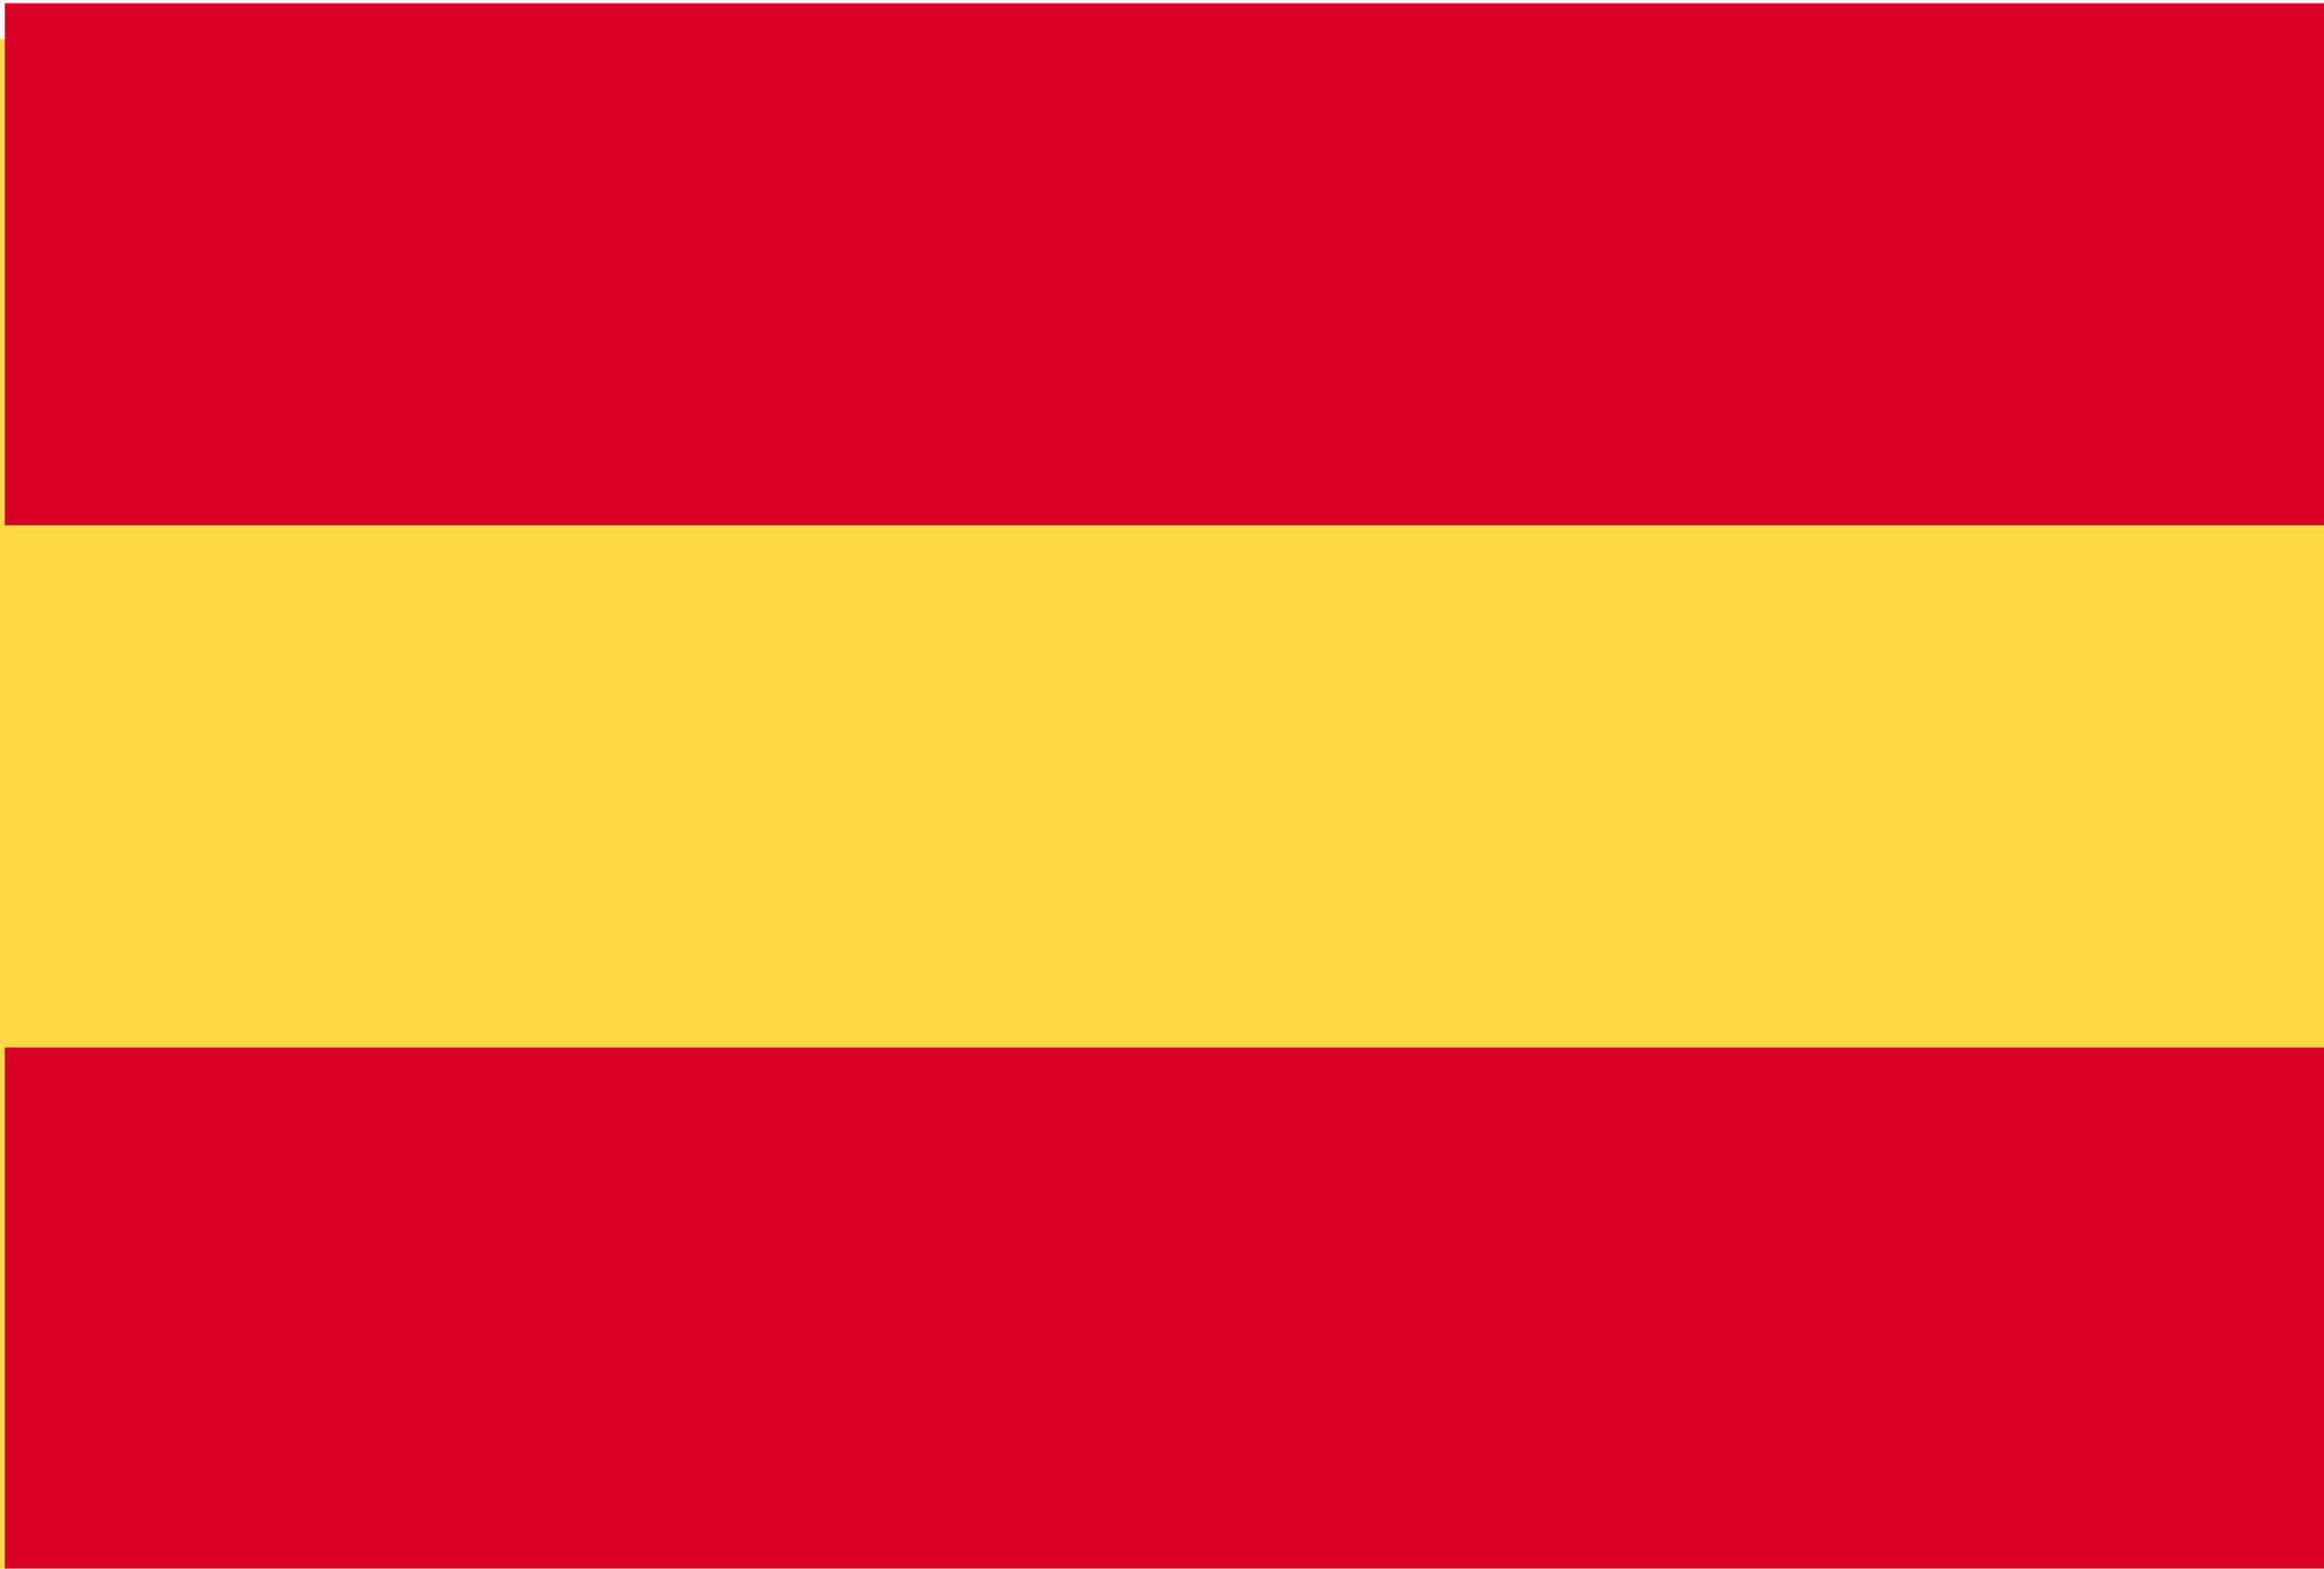
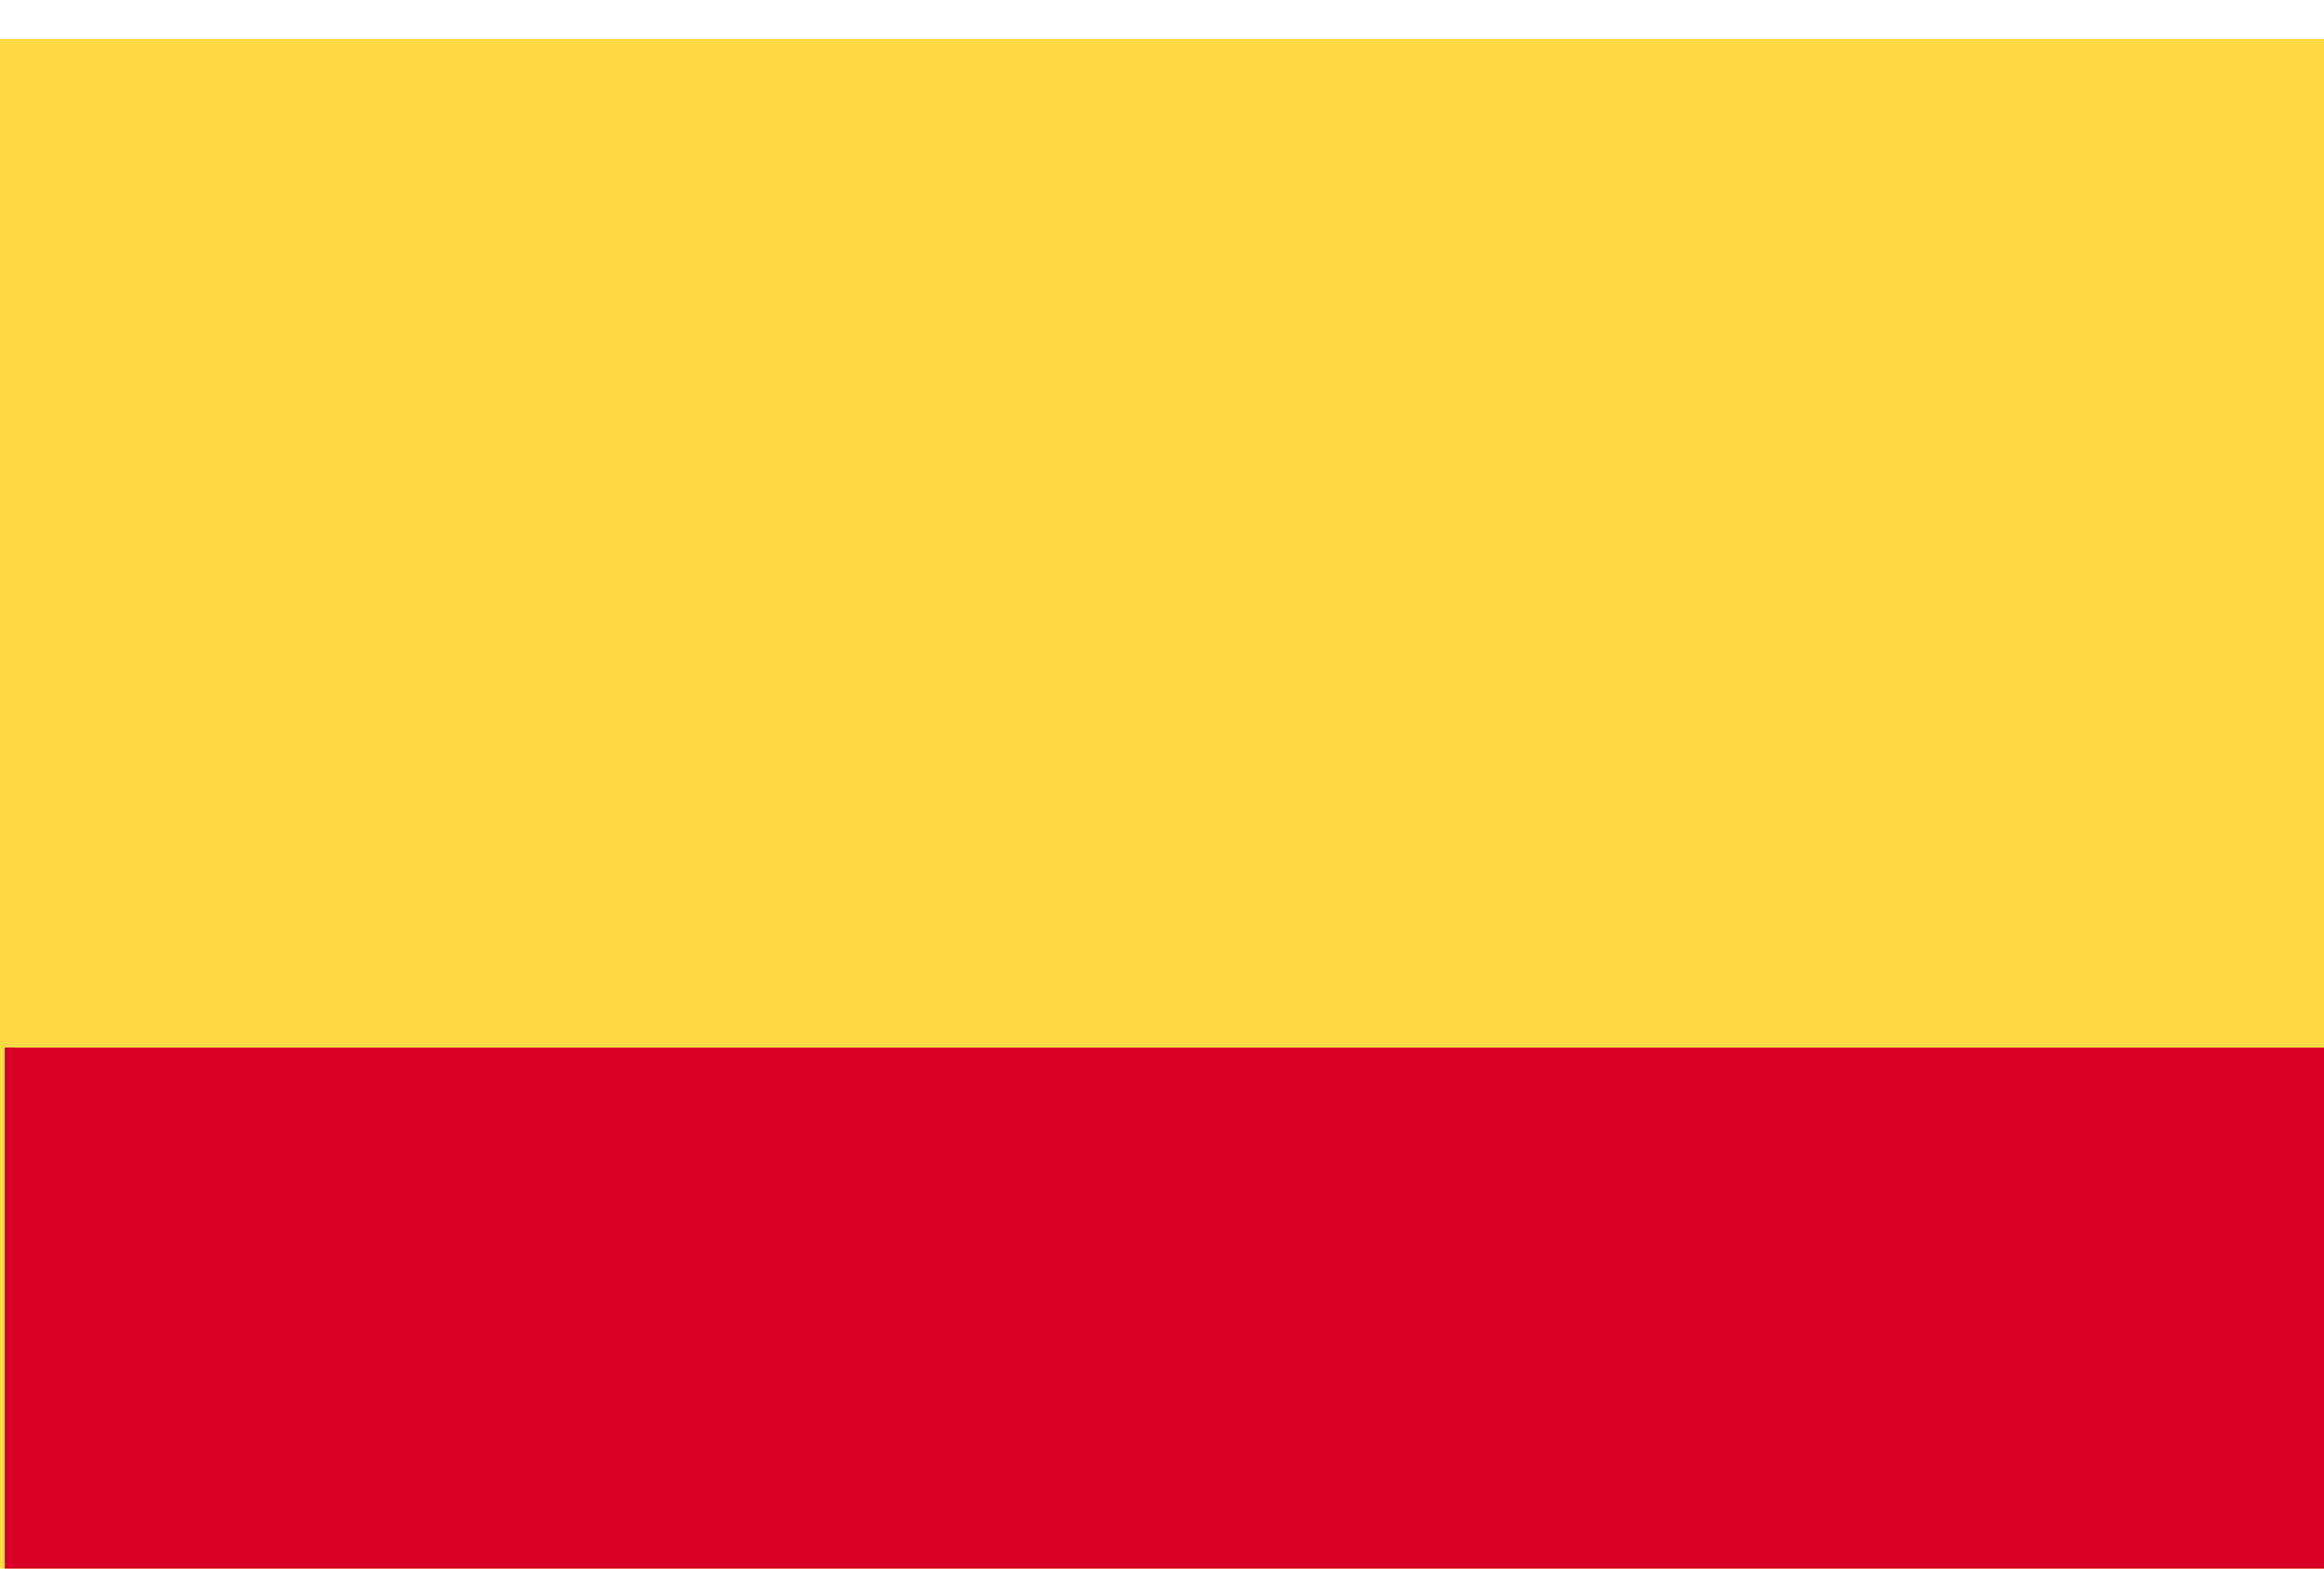
<svg xmlns="http://www.w3.org/2000/svg" height="27" width="40" xml:space="preserve" viewBox="0 0 40 27" y="0px" x="0px" id="Capa_1" version="1.1">
  <defs id="defs43" />
  <rect x="-0.11" id="rect2" height="26.399" width="40.461" style="fill:#ffda44;stroke-width:1" y="0.672" />
  <g style="stroke-width:12.639" transform="matrix(0.079,0,0,0.079,0.082,-6.686)" id="g8">
-     <rect x="0" id="rect4" height="113.775" width="512" style="fill:#d80027;stroke-width:12.639" y="85.331" />
    <rect x="0" id="rect6" height="113.775" width="512" style="fill:#d80027;stroke-width:12.639" y="312.882" />
  </g>
  <g transform="translate(0,-485)" id="g10" />
  <g transform="translate(0,-485)" id="g12" />
  <g transform="translate(0,-485)" id="g14" />
  <g transform="translate(0,-485)" id="g16" />
  <g transform="translate(0,-485)" id="g18" />
  <g transform="translate(0,-485)" id="g20" />
  <g transform="translate(0,-485)" id="g22" />
  <g transform="translate(0,-485)" id="g24" />
  <g transform="translate(0,-485)" id="g26" />
  <g transform="translate(0,-485)" id="g28" />
  <g transform="translate(0,-485)" id="g30" />
  <g transform="translate(0,-485)" id="g32" />
  <g transform="translate(0,-485)" id="g34" />
  <g transform="translate(0,-485)" id="g36" />
  <g transform="translate(0,-485)" id="g38" />
</svg>